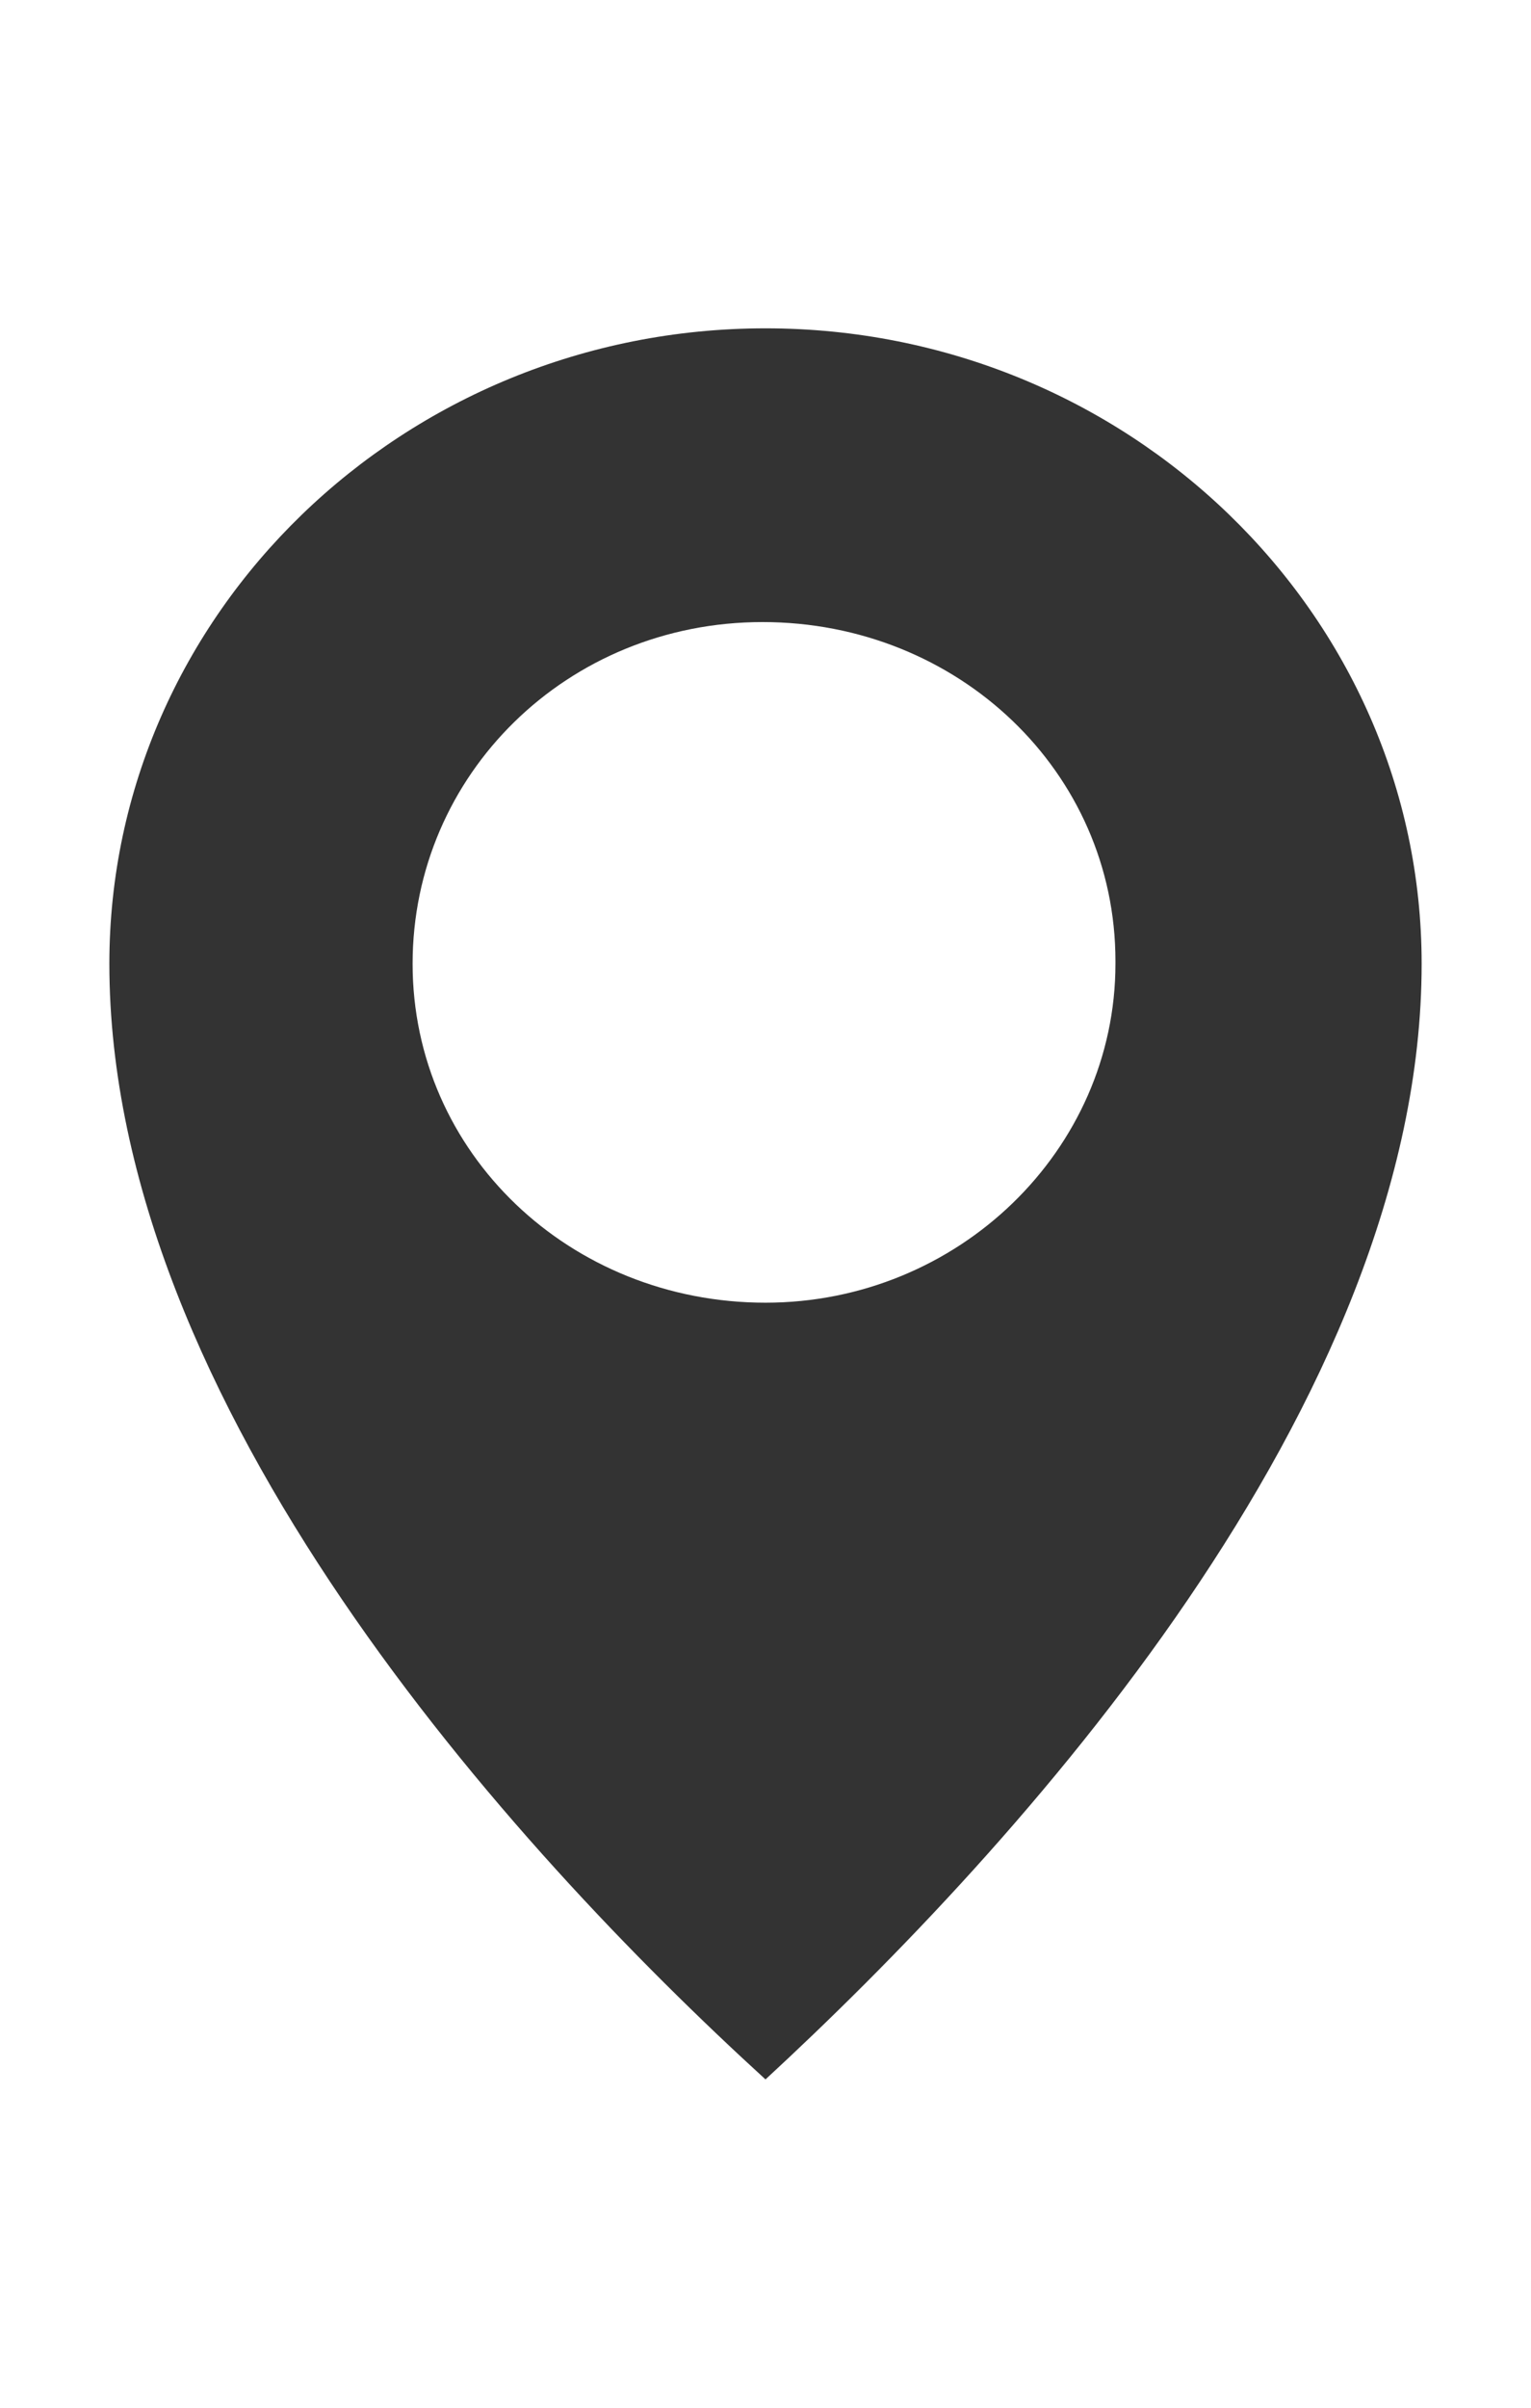
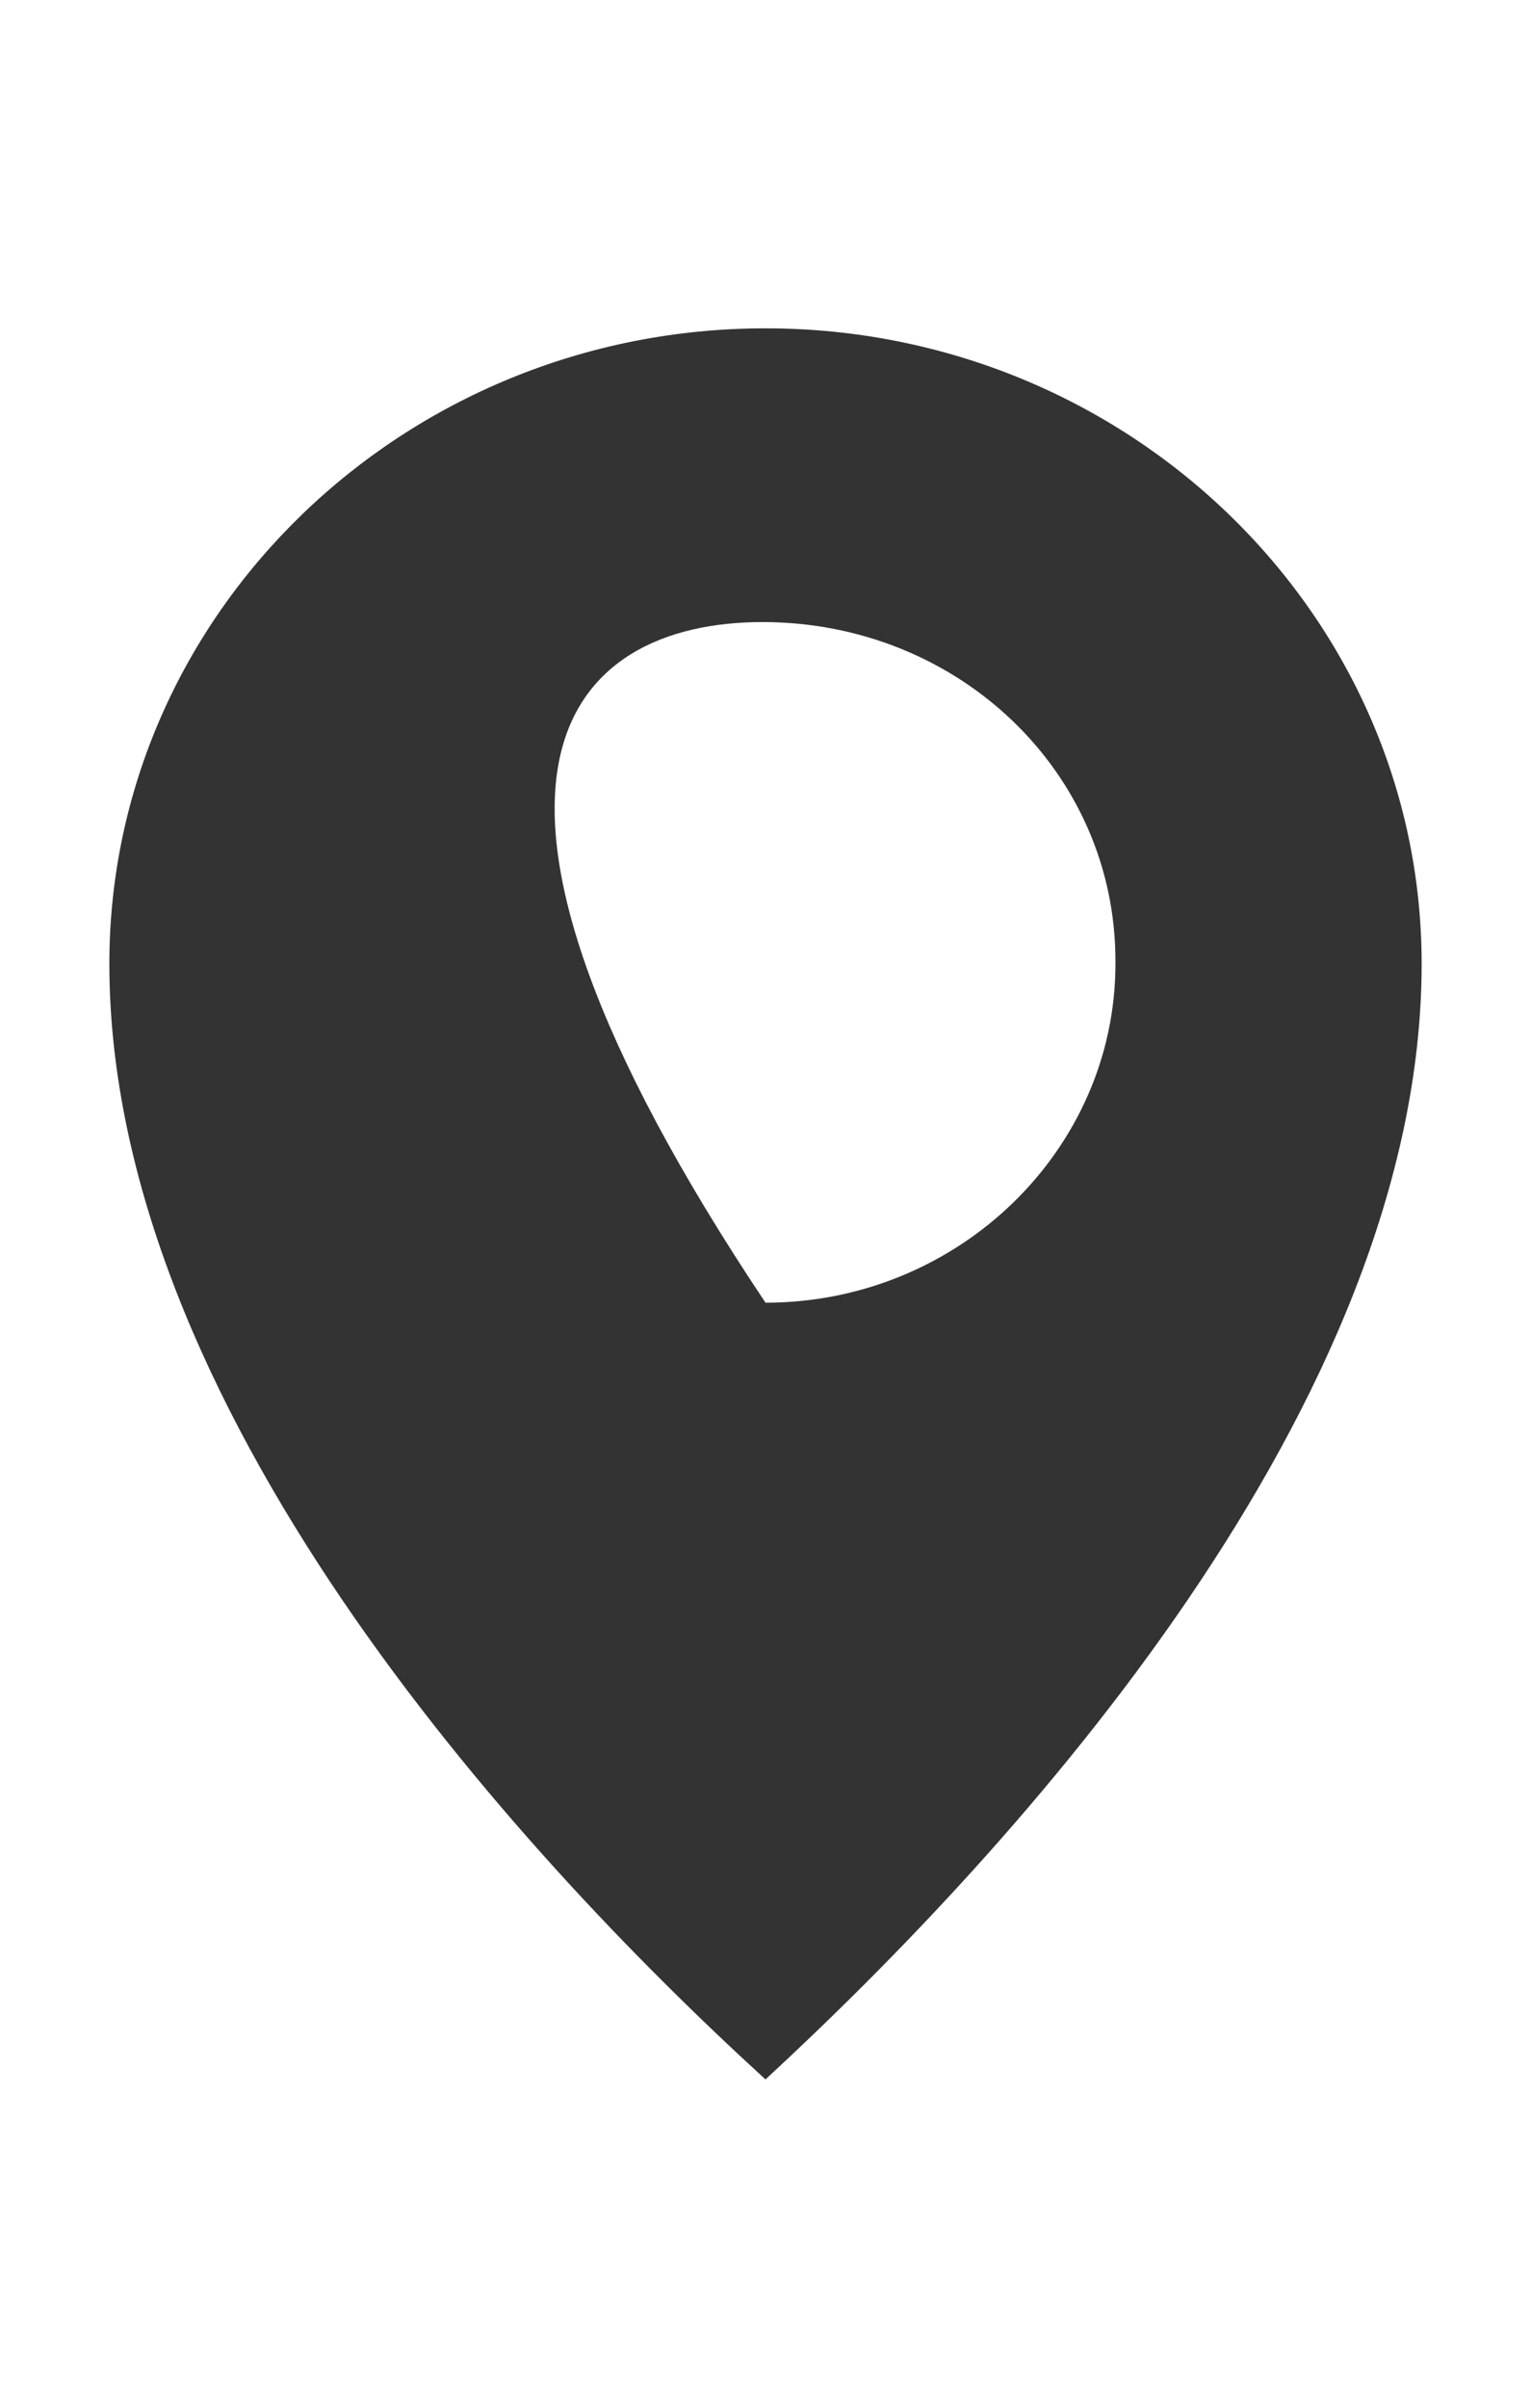
<svg xmlns="http://www.w3.org/2000/svg" width="14" height="22" viewBox="0 0 14 22" fill="none">
-   <path d="M7 3C3.693 3 1 5.606 1 8.806C1 12.832 4.68 16.884 7 19C9.293 16.884 13 12.832 13 8.806C13 5.606 10.307 3 7 3ZM7 11.903C5.213 11.903 3.773 10.536 3.773 8.806C3.773 7.077 5.187 5.684 6.973 5.684C8.76 5.684 10.2 7.052 10.2 8.781C10.2 8.781 10.2 8.781 10.2 8.806C10.2 10.51 8.76 11.903 7 11.903Z" fill="#333333" />
+   <path d="M7 3C3.693 3 1 5.606 1 8.806C1 12.832 4.68 16.884 7 19C9.293 16.884 13 12.832 13 8.806C13 5.606 10.307 3 7 3ZM7 11.903C3.773 7.077 5.187 5.684 6.973 5.684C8.76 5.684 10.2 7.052 10.2 8.781C10.2 8.781 10.2 8.781 10.2 8.806C10.2 10.51 8.76 11.903 7 11.903Z" fill="#333333" />
</svg>